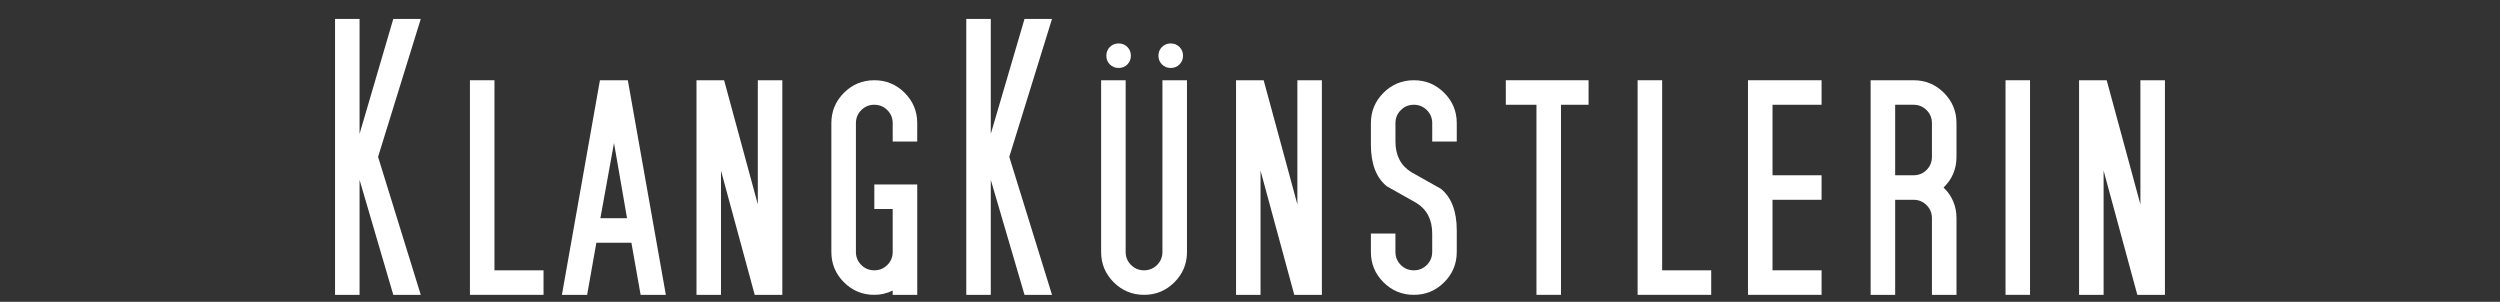
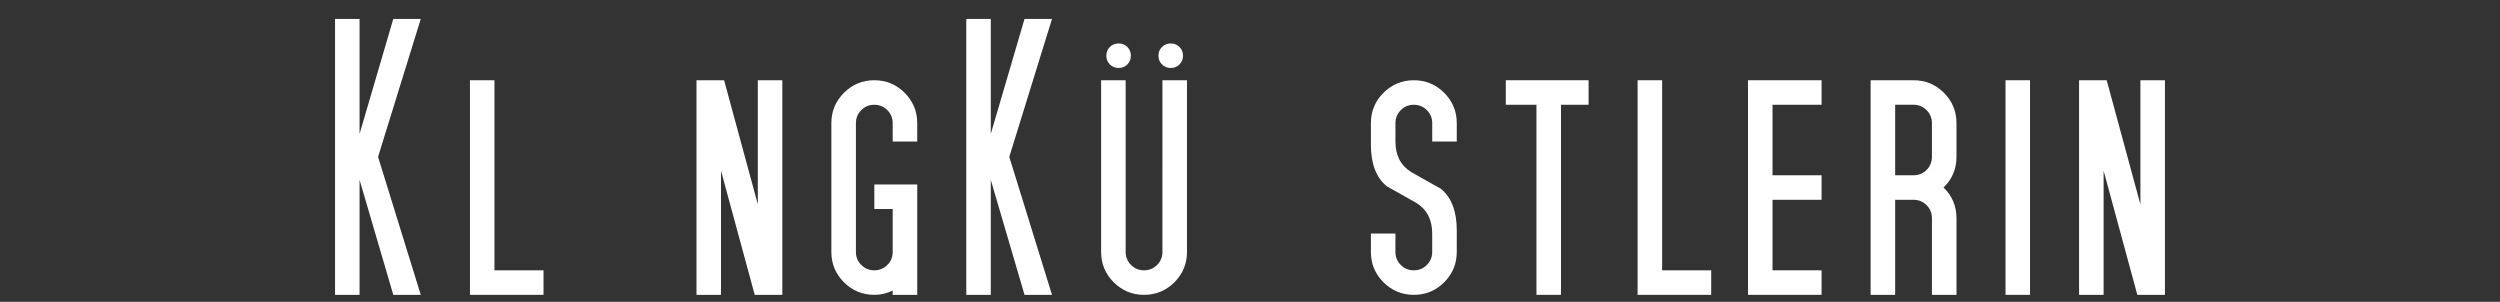
<svg xmlns="http://www.w3.org/2000/svg" version="1.2" baseProfile="tiny" id="Ebene_1" x="0px" y="0px" width="156px" height="18.833px" viewBox="0 0 156 18.833" overflow="visible" xml:space="preserve">
  <rect x="0" y="0" width="156" height="18.833" fill="#333333" stroke="none" />
  <g>
    <rect y="5" fill="none" width="156" height="13.833" />
    <path fill="#FFFFFF" d="M26.256,18.398h-1.715l-2.104-7.174v7.174h-1.53V1.181h1.53v7.174l2.104-7.174h1.715l-2.665,8.608   L26.256,18.398z" />
    <path fill="#FFFFFF" d="M33.916,18.398h-4.592V5.007h1.53v11.861h3.062V18.398z" />
-     <path fill="#FFFFFF" d="M41.549,18.398h-1.574l-0.576-3.252h-2.186l-0.576,3.252h-1.574l2.373-13.391h1.74L41.549,18.398z    M39.127,13.615l-0.813-4.693l-0.85,4.693H39.127z" />
    <path fill="#FFFFFF" d="M48.816,18.398h-1.721l-2.105-7.749v7.749h-1.529V5.007h1.723l2.104,7.745V5.007h1.529V18.398z" />
    <path fill="#FFFFFF" d="M57.234,18.398h-1.531V18.13c-0.357,0.179-0.738,0.268-1.146,0.268c-0.74,0-1.371-0.261-1.895-0.784   s-0.785-1.154-0.785-1.894V7.685c0-0.74,0.262-1.371,0.785-1.894s1.154-0.784,1.895-0.784c0.738,0,1.369,0.261,1.893,0.784   s0.785,1.154,0.785,1.894v1.147h-1.531V7.685c0-0.319-0.111-0.59-0.334-0.813s-0.494-0.335-0.813-0.335   c-0.32,0-0.592,0.112-0.814,0.335s-0.334,0.494-0.334,0.813v8.035c0,0.319,0.111,0.59,0.334,0.813s0.494,0.335,0.814,0.335   c0.318,0,0.59-0.112,0.813-0.335s0.334-0.494,0.334-0.813v-2.678h-1.146v-1.53h2.678V18.398z" />
    <path fill="#FFFFFF" d="M65.645,18.398H63.93l-2.105-7.174v7.174h-1.529V1.181h1.529v7.174l2.105-7.174h1.715l-2.666,8.608   L65.645,18.398z" />
    <path fill="#FFFFFF" d="M74.068,15.72c0,0.74-0.262,1.371-0.785,1.894s-1.154,0.784-1.893,0.784c-0.74,0-1.371-0.261-1.895-0.784   s-0.785-1.154-0.785-1.894V5.007h1.531V15.72c0,0.319,0.111,0.59,0.334,0.813s0.494,0.335,0.814,0.335   c0.318,0,0.59-0.112,0.813-0.335s0.334-0.494,0.334-0.813V5.007h1.531V15.72z M70.566,3.476c0,0.217-0.072,0.399-0.219,0.545   s-0.328,0.22-0.545,0.22s-0.4-0.073-0.547-0.22s-0.219-0.328-0.219-0.545c0-0.217,0.072-0.398,0.219-0.545s0.33-0.22,0.547-0.22   s0.398,0.074,0.545,0.22S70.566,3.259,70.566,3.476z M73.82,3.476c0,0.217-0.074,0.399-0.221,0.545s-0.328,0.22-0.545,0.22   s-0.398-0.073-0.545-0.22c-0.148-0.146-0.221-0.328-0.221-0.545c0-0.217,0.072-0.398,0.221-0.545   c0.146-0.146,0.328-0.22,0.545-0.22s0.398,0.074,0.545,0.22S73.82,3.259,73.82,3.476z" />
-     <path fill="#FFFFFF" d="M82.484,18.398h-1.721l-2.105-7.749v7.749h-1.529V5.007h1.723l2.104,7.745V5.007h1.529V18.398z" />
    <path fill="#FFFFFF" d="M90.902,15.72c0,0.74-0.262,1.371-0.785,1.894s-1.154,0.784-1.893,0.784c-0.74,0-1.371-0.261-1.895-0.784   s-0.785-1.154-0.785-1.894v-1.148h1.531v1.148c0,0.319,0.111,0.59,0.334,0.813s0.494,0.335,0.814,0.335   c0.318,0,0.59-0.112,0.813-0.335s0.334-0.494,0.334-0.813v-1.148c0-0.867-0.332-1.505-0.994-1.913   c-0.611-0.344-1.225-0.688-1.836-1.033c-0.664-0.536-0.996-1.403-0.996-2.602V7.685c0-0.74,0.262-1.371,0.785-1.894   s1.154-0.784,1.895-0.784c0.738,0,1.369,0.261,1.893,0.784s0.785,1.154,0.785,1.894v1.147h-1.531V7.685   c0-0.319-0.111-0.59-0.334-0.813s-0.494-0.335-0.813-0.335c-0.32,0-0.592,0.112-0.814,0.335s-0.334,0.494-0.334,0.813v1.147   c0,0.868,0.332,1.505,0.994,1.913c0.613,0.345,1.225,0.689,1.838,1.033c0.662,0.536,0.994,1.403,0.994,2.602V15.72z" />
    <path fill="#FFFFFF" d="M99.127,6.537h-1.721v11.861h-1.531V6.537h-1.912v-1.53h5.164V6.537z" />
    <path fill="#FFFFFF" d="M106.779,18.398h-4.592V5.007h1.531v11.861h3.061V18.398z" />
    <path fill="#FFFFFF" d="M113.666,18.398h-4.592V5.007h4.592v1.53h-3.061v4.4h3.061v1.53h-3.061v4.4h3.061V18.398z" />
    <path fill="#FFFFFF" d="M122.084,18.398h-1.531v-4.783c0-0.318-0.111-0.59-0.334-0.813s-0.494-0.335-0.813-0.335h-1.148v5.931   h-1.531V5.007h2.68c0.738,0,1.369,0.261,1.893,0.784s0.785,1.154,0.785,1.894v2.104c0,0.753-0.268,1.391-0.805,1.913   c0.537,0.523,0.805,1.161,0.805,1.913V18.398z M120.553,9.789V7.685c0-0.319-0.111-0.59-0.334-0.813s-0.494-0.335-0.813-0.335   h-1.148v4.4h1.148c0.318,0,0.59-0.111,0.813-0.334S120.553,10.108,120.553,9.789z" />
    <path fill="#FFFFFF" d="M126.674,18.398h-1.529V5.007h1.529V18.398z" />
    <path fill="#FFFFFF" d="M135.092,18.398h-1.723l-2.104-7.749v7.749h-1.531V5.007h1.723l2.104,7.745V5.007h1.531V18.398z" />
  </g>
  <g>
</g>
  <g>
</g>
  <g>
</g>
  <g>
</g>
  <g>
</g>
  <g>
</g>
  <g>
</g>
  <g>
</g>
  <g>
</g>
  <g>
</g>
  <g>
</g>
  <g>
</g>
  <g>
</g>
  <g>
</g>
  <g>
</g>
</svg>